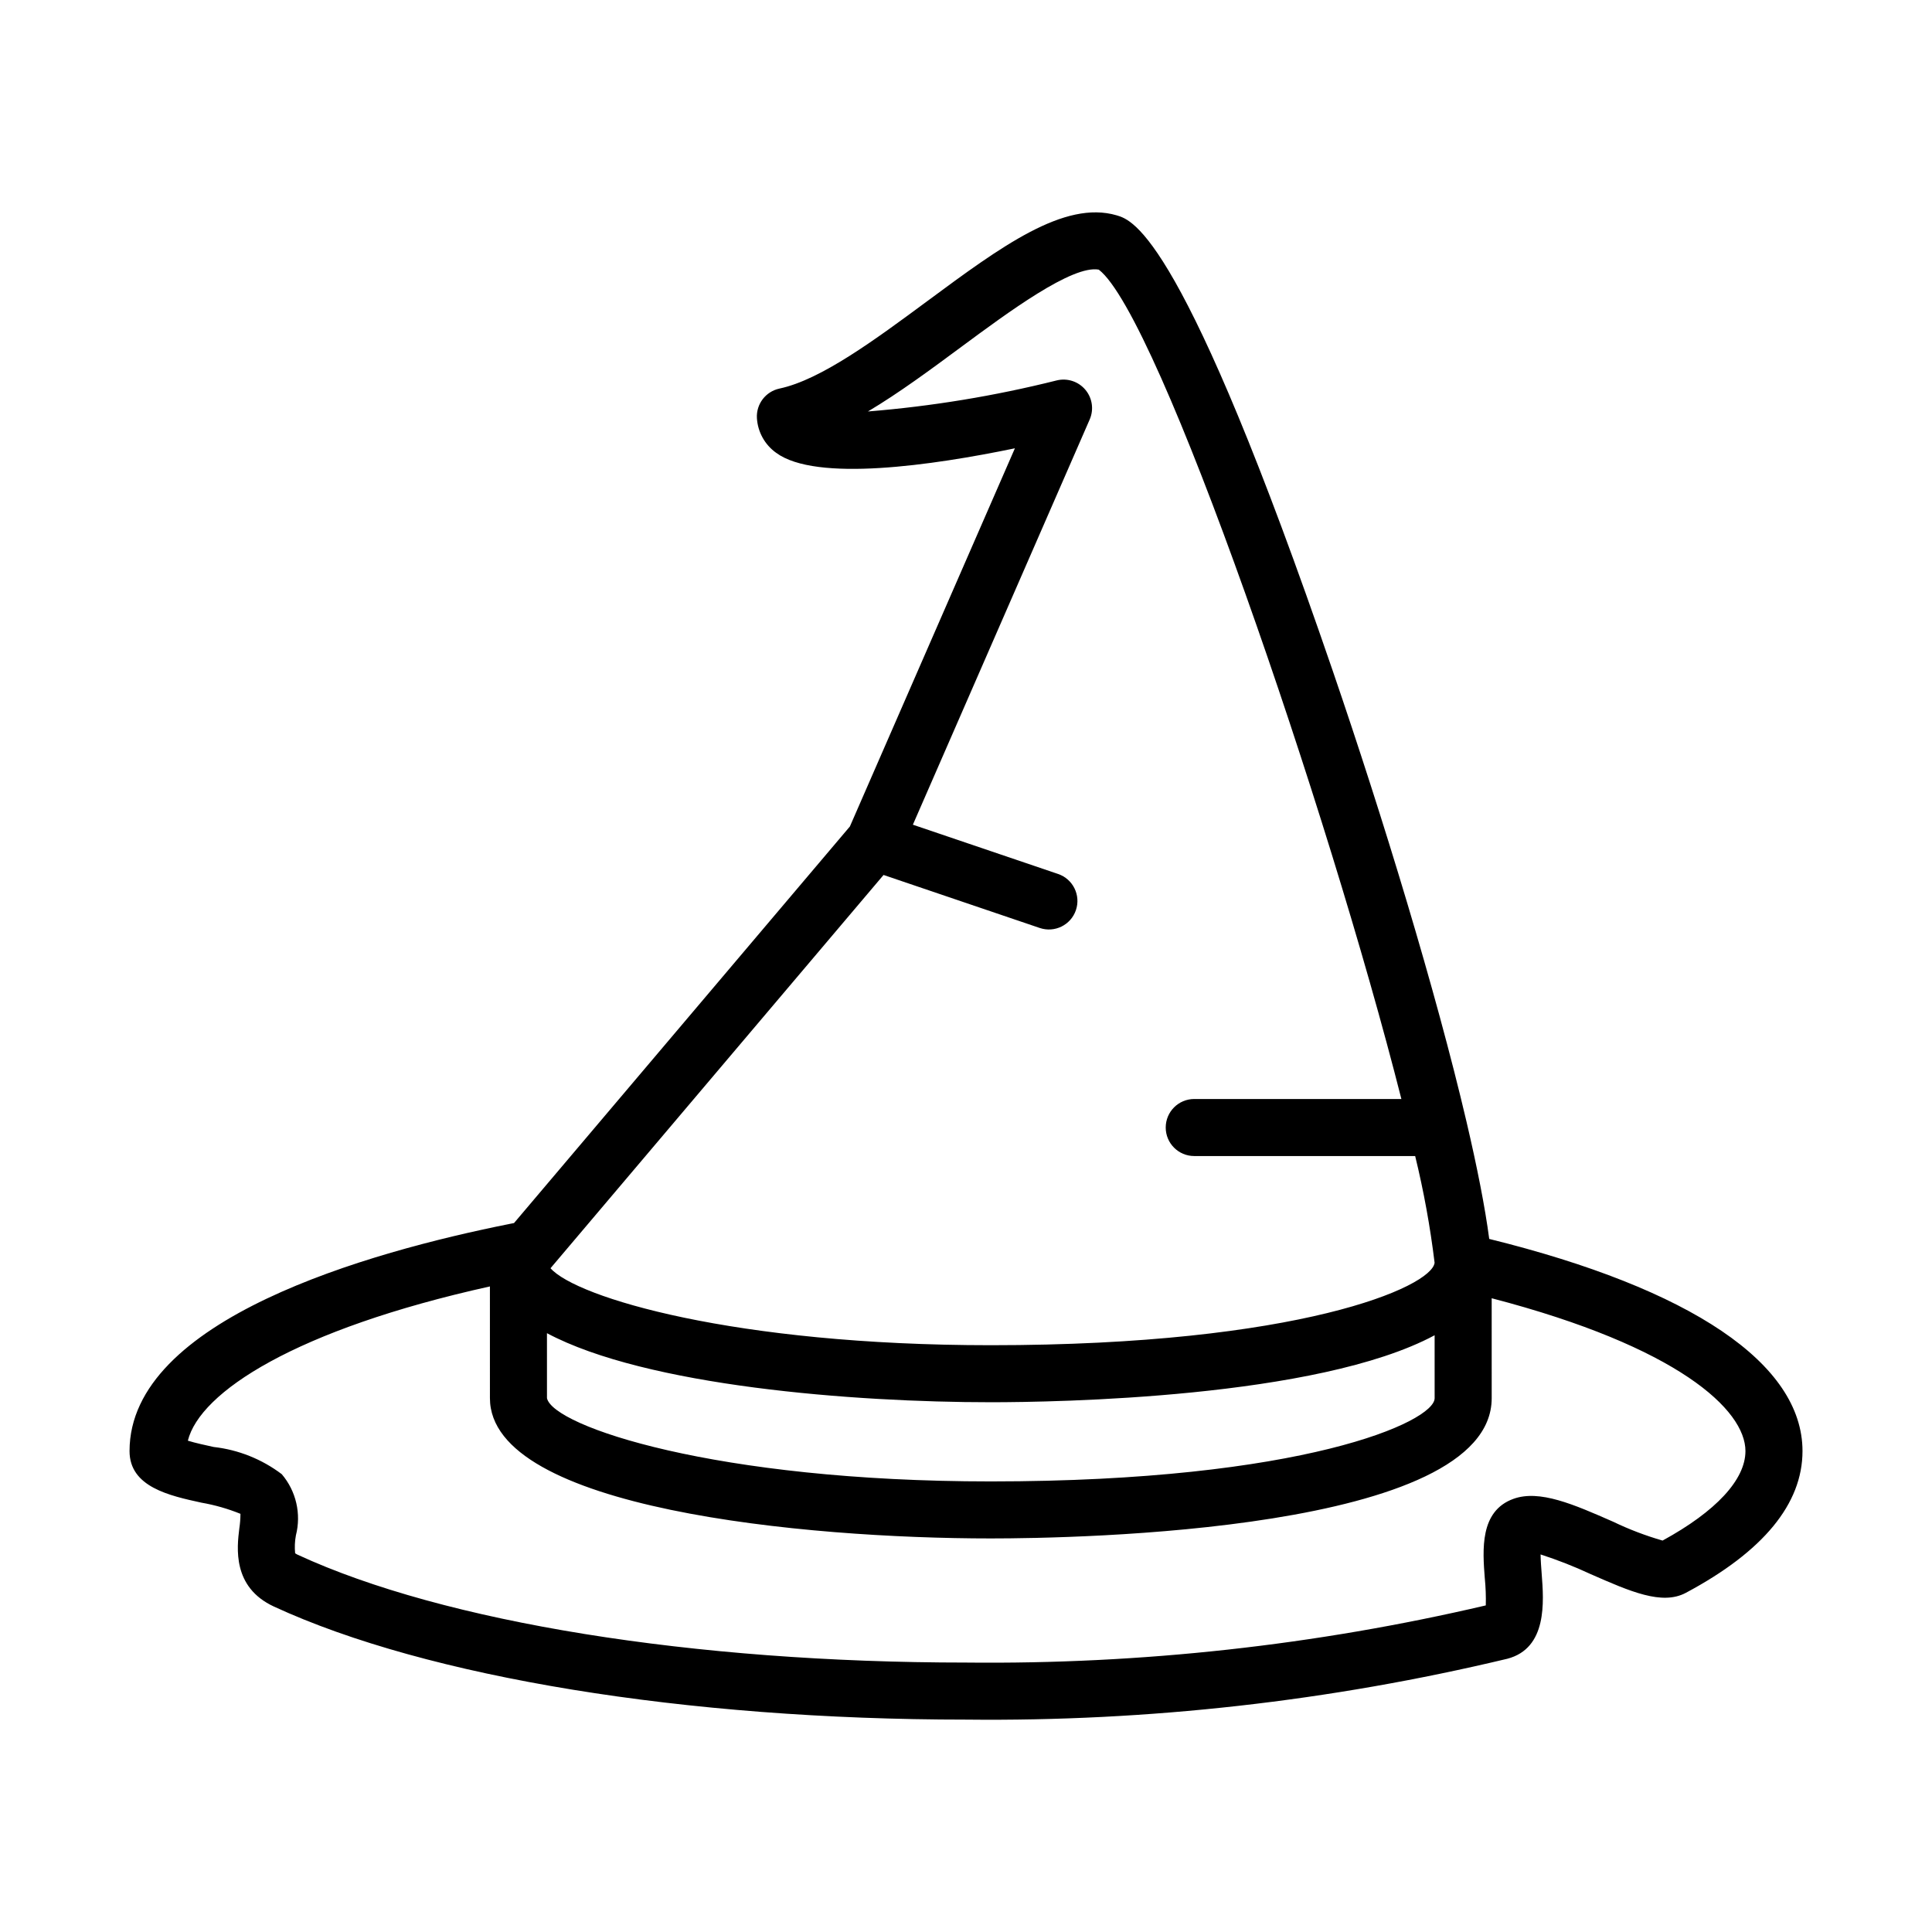
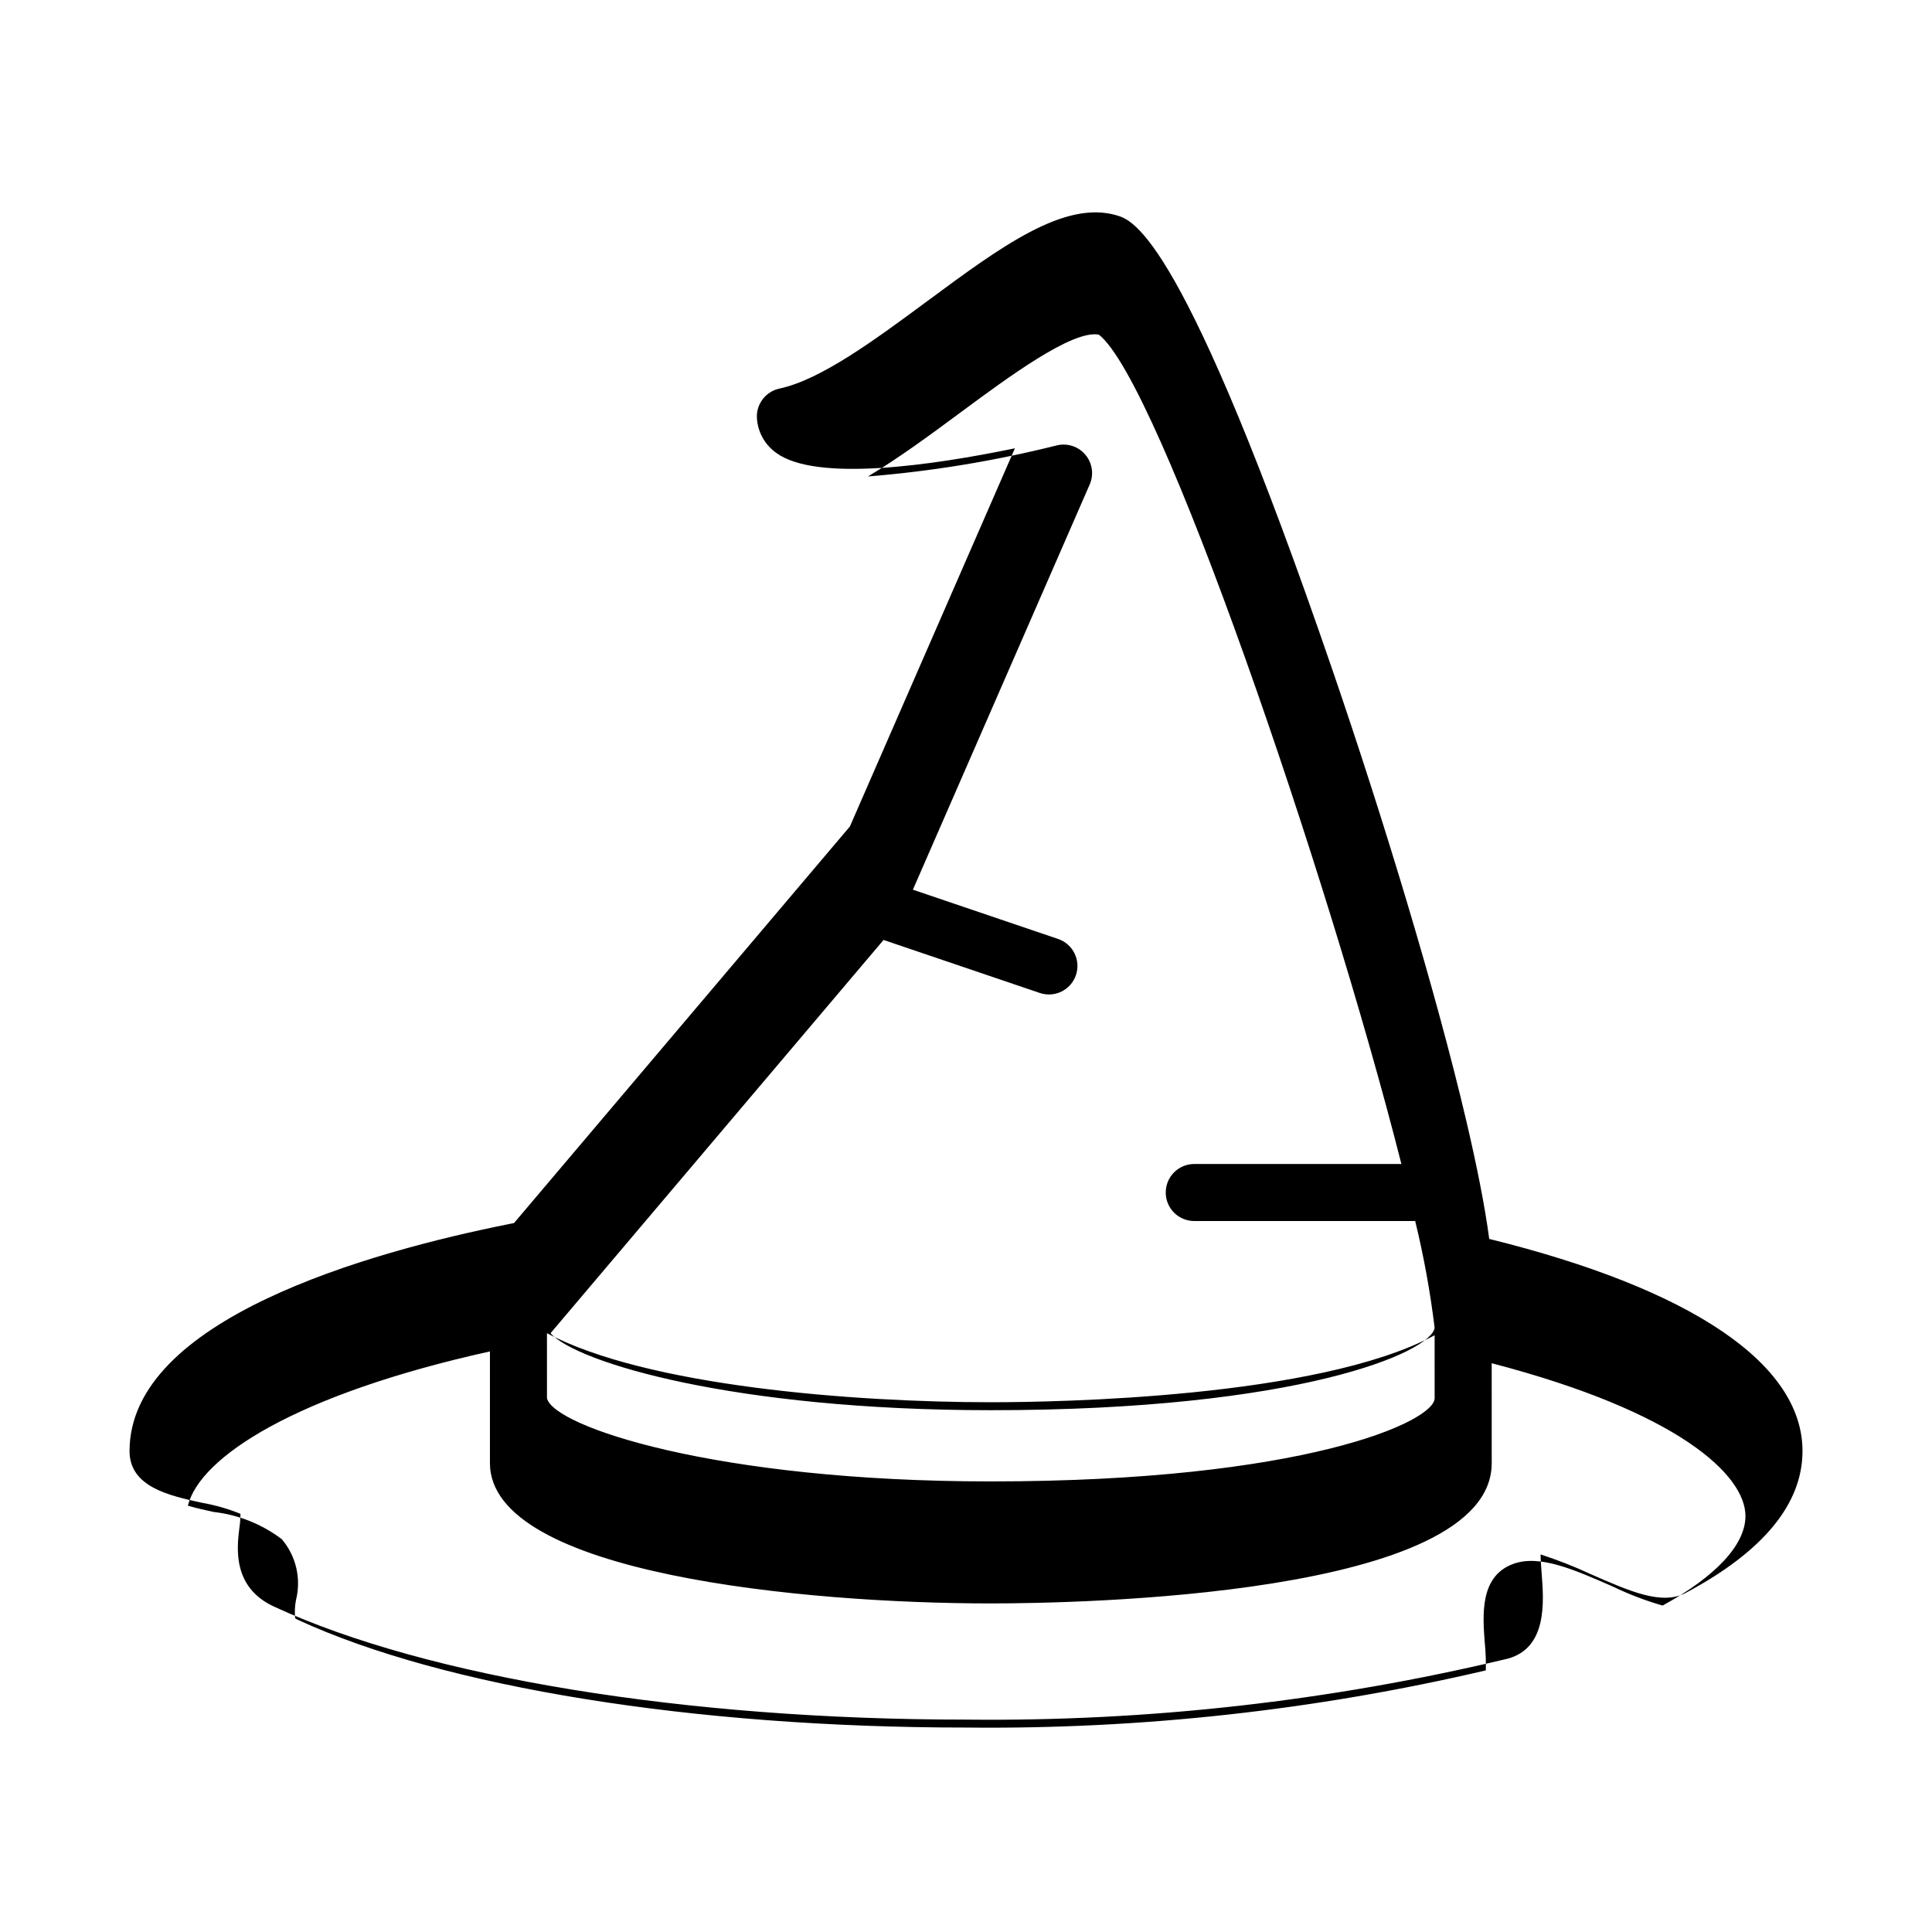
<svg xmlns="http://www.w3.org/2000/svg" fill="#000000" width="800px" height="800px" version="1.1" viewBox="144 144 512 512">
-   <path d="m538.66 472.33c-1.117-8.48-3.215-19.078-6.012-31.027l-0.012-0.055c-8.113-34.613-22.102-80.531-35.43-119.43-39.594-115.54-52.906-119.46-57.277-120.75-13.883-4.078-30.668 8.297-50.078 22.652-13.918 10.293-28.309 20.934-39.281 23.254v0.004c-3.656 0.773-6.195 4.102-5.981 7.828 0.223 3.676 2.094 7.055 5.094 9.191 10.574 7.824 41.469 3.32 63.277-1.191l-43.73 100.22-89.012 105.1c-0.312 0.062-0.637 0.121-0.949 0.184-37.699 7.519-100.94 25.348-100.94 60.242 0 9.52 10.578 11.824 19.078 13.676 3.535 0.617 6.992 1.605 10.316 2.953-0.008 1.293-0.105 2.582-0.301 3.856-0.621 5.062-1.922 15.598 9.188 20.727 40.59 18.758 109.15 29.953 183.39 29.953 48.293 0.527 96.473-4.887 143.45-16.125 10.633-2.785 9.684-15.121 9.113-22.488-0.109-1.457-0.27-3.5-0.297-5.16h0.004c4.5 1.457 8.91 3.188 13.199 5.184 10.613 4.664 19 8.355 25.309 4.984 20.504-10.941 30.902-23.578 30.902-37.559 0-23.148-29.457-42.996-83.02-56.223zm-249.71 24.977c26.312 14.027 81.242 18.301 117.62 18.301 17.078 0 86.59-1.082 117.62-17.75l0.004 16.672c0 6.277-34.988 22.062-117.62 22.062-73.031 0-116.02-14.613-117.62-22.062zm89.199-121.43 41.395 14.047c3.953 1.34 8.242-0.777 9.586-4.731 1.34-3.949-0.777-8.242-4.731-9.582l-38.477-13.055 46.855-107.38c1.148-2.633 0.707-5.688-1.145-7.887-1.848-2.195-4.781-3.156-7.574-2.477-16.426 4.117-33.164 6.871-50.047 8.234 8.211-4.883 16.59-11.082 24.82-17.172 12.43-9.191 29.348-21.695 36.355-20.414 15.969 12.184 60.859 143.44 80.195 219.79h-54.898c-4.172 0-7.555 3.383-7.555 7.559 0 4.172 3.383 7.555 7.555 7.555h58.551c2.273 9.316 3.992 18.758 5.148 28.277-0.758 6.414-35.879 21.855-117.61 21.855-67.93 0-109.86-12.641-116.68-20.402zm206.45 176.39c-4.484-1.289-8.852-2.953-13.059-4.977-10.488-4.609-19.551-8.59-26.488-6.07-8.934 3.238-8.145 13.531-7.566 21.043h0.004c0.234 2.387 0.324 4.789 0.262 7.188-45.145 10.562-91.395 15.648-137.75 15.148-72.164 0-138.35-10.676-177.06-28.551-0.254-0.117-0.496-0.254-0.727-0.41-0.16-1.586-0.09-3.184 0.203-4.75 1.457-5.691 0.062-11.738-3.746-16.211-5.262-3.981-11.496-6.473-18.051-7.211-2.082-0.457-4.898-1.066-6.836-1.668 3.191-12.844 28.41-29.438 80.047-40.879l0.004 29.609c0 29.348 83.438 37.176 132.74 37.176 22.164 0 132.74-1.789 132.74-37.176l-0.004-26.477c49.387 12.859 67.25 29.578 67.25 40.5 0 7.57-7.785 15.977-21.957 23.715z" />
+   <path d="m538.66 472.33c-1.117-8.48-3.215-19.078-6.012-31.027l-0.012-0.055c-8.113-34.613-22.102-80.531-35.43-119.43-39.594-115.54-52.906-119.46-57.277-120.75-13.883-4.078-30.668 8.297-50.078 22.652-13.918 10.293-28.309 20.934-39.281 23.254v0.004c-3.656 0.773-6.195 4.102-5.981 7.828 0.223 3.676 2.094 7.055 5.094 9.191 10.574 7.824 41.469 3.32 63.277-1.191l-43.73 100.22-89.012 105.1c-0.312 0.062-0.637 0.121-0.949 0.184-37.699 7.519-100.94 25.348-100.94 60.242 0 9.52 10.578 11.824 19.078 13.676 3.535 0.617 6.992 1.605 10.316 2.953-0.008 1.293-0.105 2.582-0.301 3.856-0.621 5.062-1.922 15.598 9.188 20.727 40.59 18.758 109.15 29.953 183.39 29.953 48.293 0.527 96.473-4.887 143.45-16.125 10.633-2.785 9.684-15.121 9.113-22.488-0.109-1.457-0.27-3.5-0.297-5.16h0.004c4.5 1.457 8.91 3.188 13.199 5.184 10.613 4.664 19 8.355 25.309 4.984 20.504-10.941 30.902-23.578 30.902-37.559 0-23.148-29.457-42.996-83.02-56.223zm-249.71 24.977c26.312 14.027 81.242 18.301 117.62 18.301 17.078 0 86.59-1.082 117.62-17.75l0.004 16.672c0 6.277-34.988 22.062-117.62 22.062-73.031 0-116.02-14.613-117.62-22.062m89.199-121.43 41.395 14.047c3.953 1.34 8.242-0.777 9.586-4.731 1.34-3.949-0.777-8.242-4.731-9.582l-38.477-13.055 46.855-107.38c1.148-2.633 0.707-5.688-1.145-7.887-1.848-2.195-4.781-3.156-7.574-2.477-16.426 4.117-33.164 6.871-50.047 8.234 8.211-4.883 16.59-11.082 24.82-17.172 12.43-9.191 29.348-21.695 36.355-20.414 15.969 12.184 60.859 143.44 80.195 219.79h-54.898c-4.172 0-7.555 3.383-7.555 7.559 0 4.172 3.383 7.555 7.555 7.555h58.551c2.273 9.316 3.992 18.758 5.148 28.277-0.758 6.414-35.879 21.855-117.61 21.855-67.93 0-109.86-12.641-116.68-20.402zm206.45 176.39c-4.484-1.289-8.852-2.953-13.059-4.977-10.488-4.609-19.551-8.59-26.488-6.07-8.934 3.238-8.145 13.531-7.566 21.043h0.004c0.234 2.387 0.324 4.789 0.262 7.188-45.145 10.562-91.395 15.648-137.75 15.148-72.164 0-138.35-10.676-177.06-28.551-0.254-0.117-0.496-0.254-0.727-0.41-0.16-1.586-0.09-3.184 0.203-4.75 1.457-5.691 0.062-11.738-3.746-16.211-5.262-3.981-11.496-6.473-18.051-7.211-2.082-0.457-4.898-1.066-6.836-1.668 3.191-12.844 28.41-29.438 80.047-40.879l0.004 29.609c0 29.348 83.438 37.176 132.74 37.176 22.164 0 132.74-1.789 132.74-37.176l-0.004-26.477c49.387 12.859 67.25 29.578 67.25 40.5 0 7.57-7.785 15.977-21.957 23.715z" />
</svg>